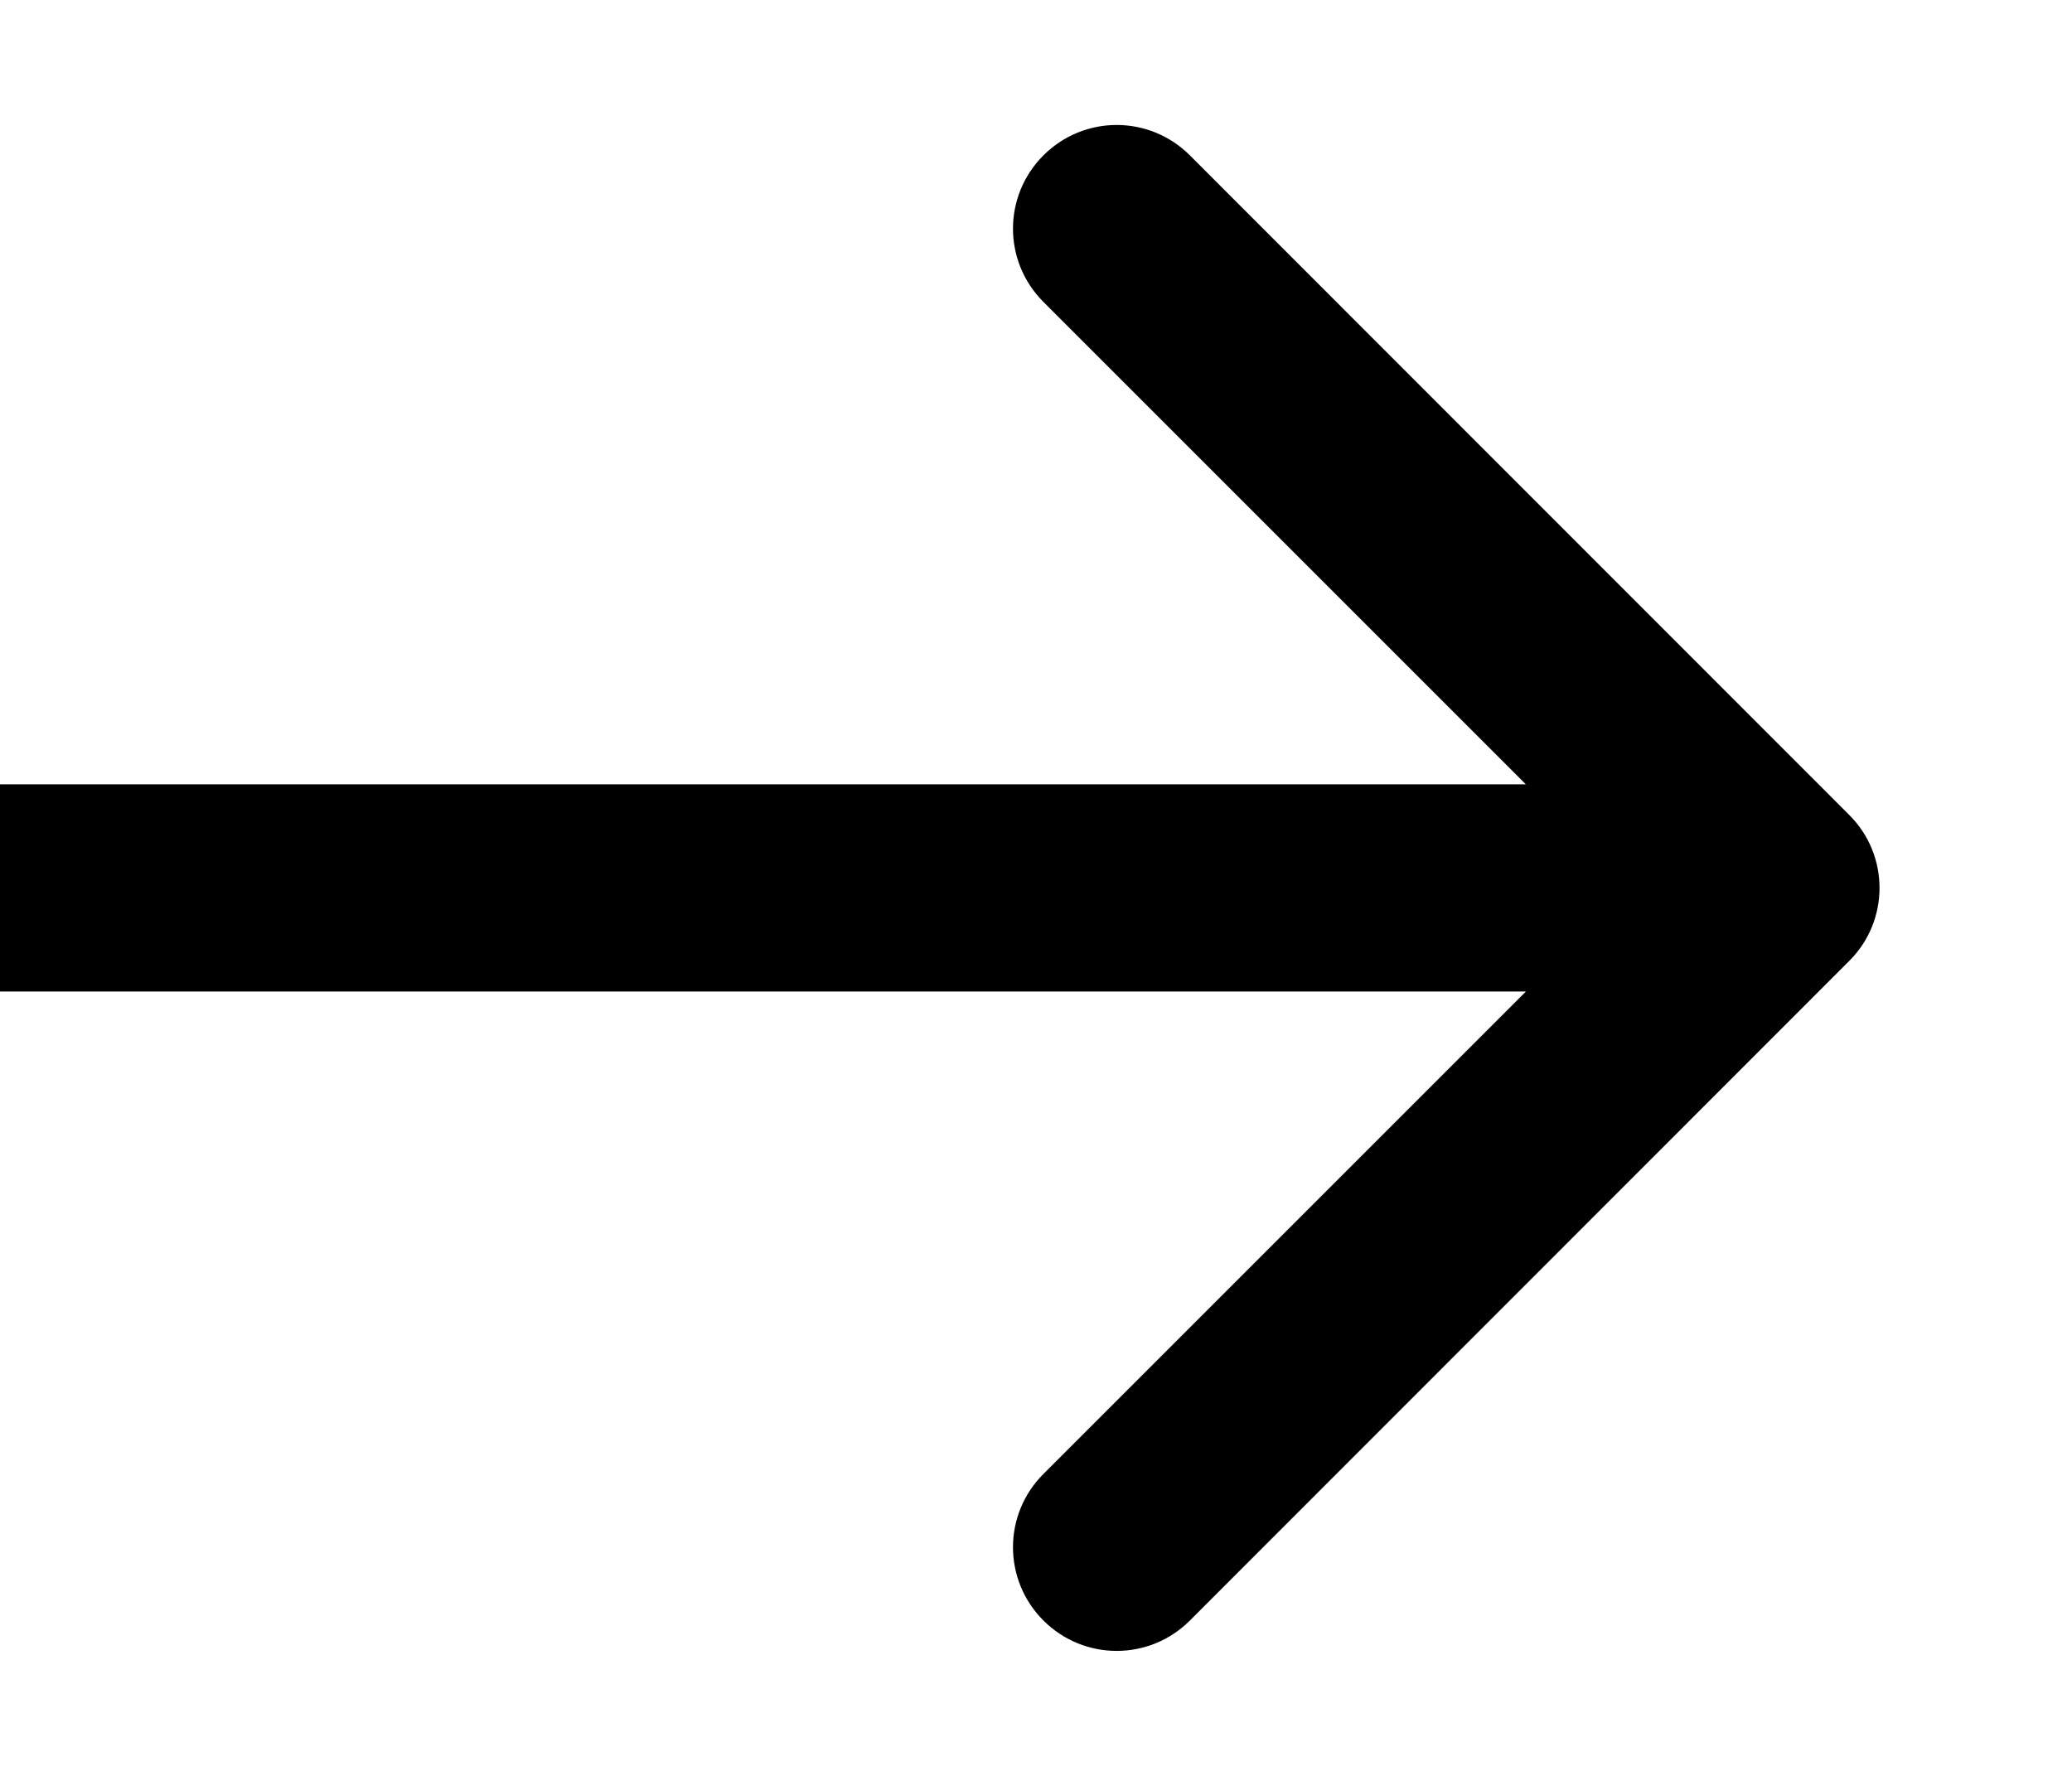
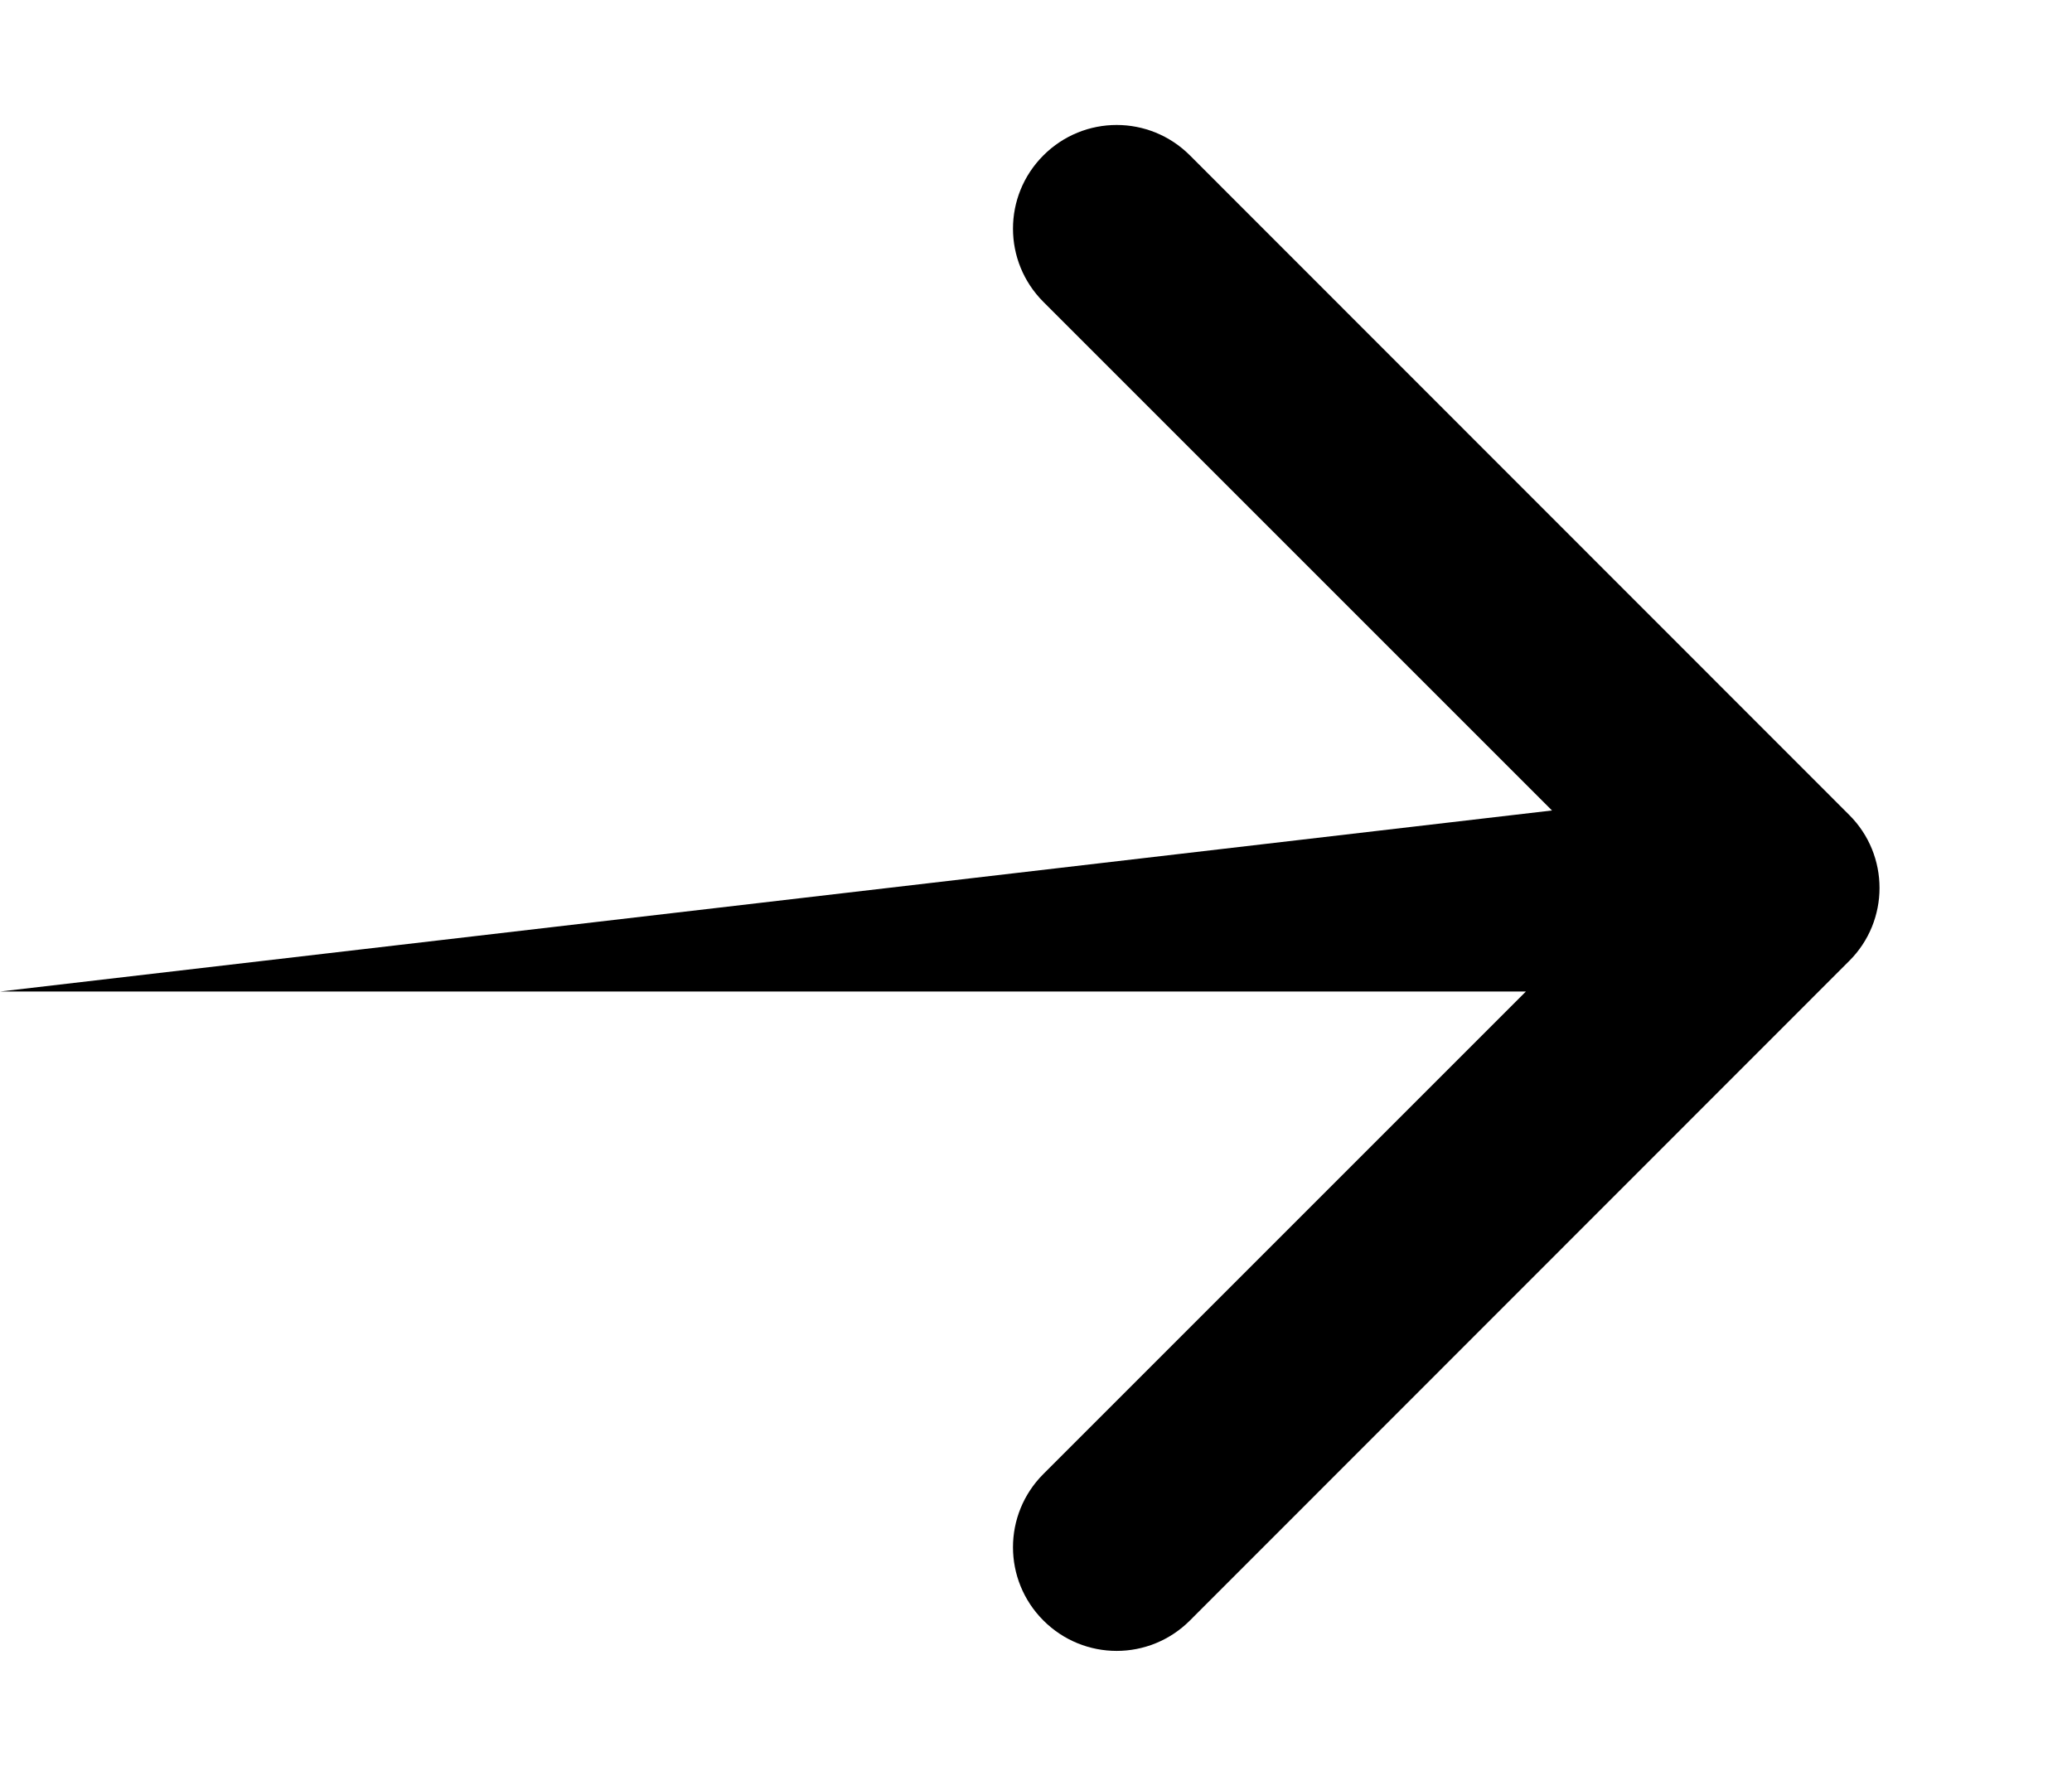
<svg xmlns="http://www.w3.org/2000/svg" width="7" height="6" viewBox="0 0 7 6" fill="none">
-   <path d="M6.247 3.247C6.384 3.111 6.384 2.889 6.247 2.753L4.02 0.525C3.883 0.388 3.662 0.388 3.525 0.525C3.388 0.662 3.388 0.883 3.525 1.02L5.505 3L3.525 4.98C3.388 5.117 3.388 5.338 3.525 5.475C3.662 5.612 3.883 5.612 4.02 5.475L6.247 3.247ZM3.05981e-08 3.35L6 3.35L6 2.65L-3.05981e-08 2.65L3.05981e-08 3.35Z" fill="black" />
+   <path d="M6.247 3.247C6.384 3.111 6.384 2.889 6.247 2.753L4.02 0.525C3.883 0.388 3.662 0.388 3.525 0.525C3.388 0.662 3.388 0.883 3.525 1.02L5.505 3L3.525 4.98C3.388 5.117 3.388 5.338 3.525 5.475C3.662 5.612 3.883 5.612 4.02 5.475L6.247 3.247ZM3.05981e-08 3.35L6 3.35L6 2.65L3.05981e-08 3.35Z" fill="black" />
</svg>